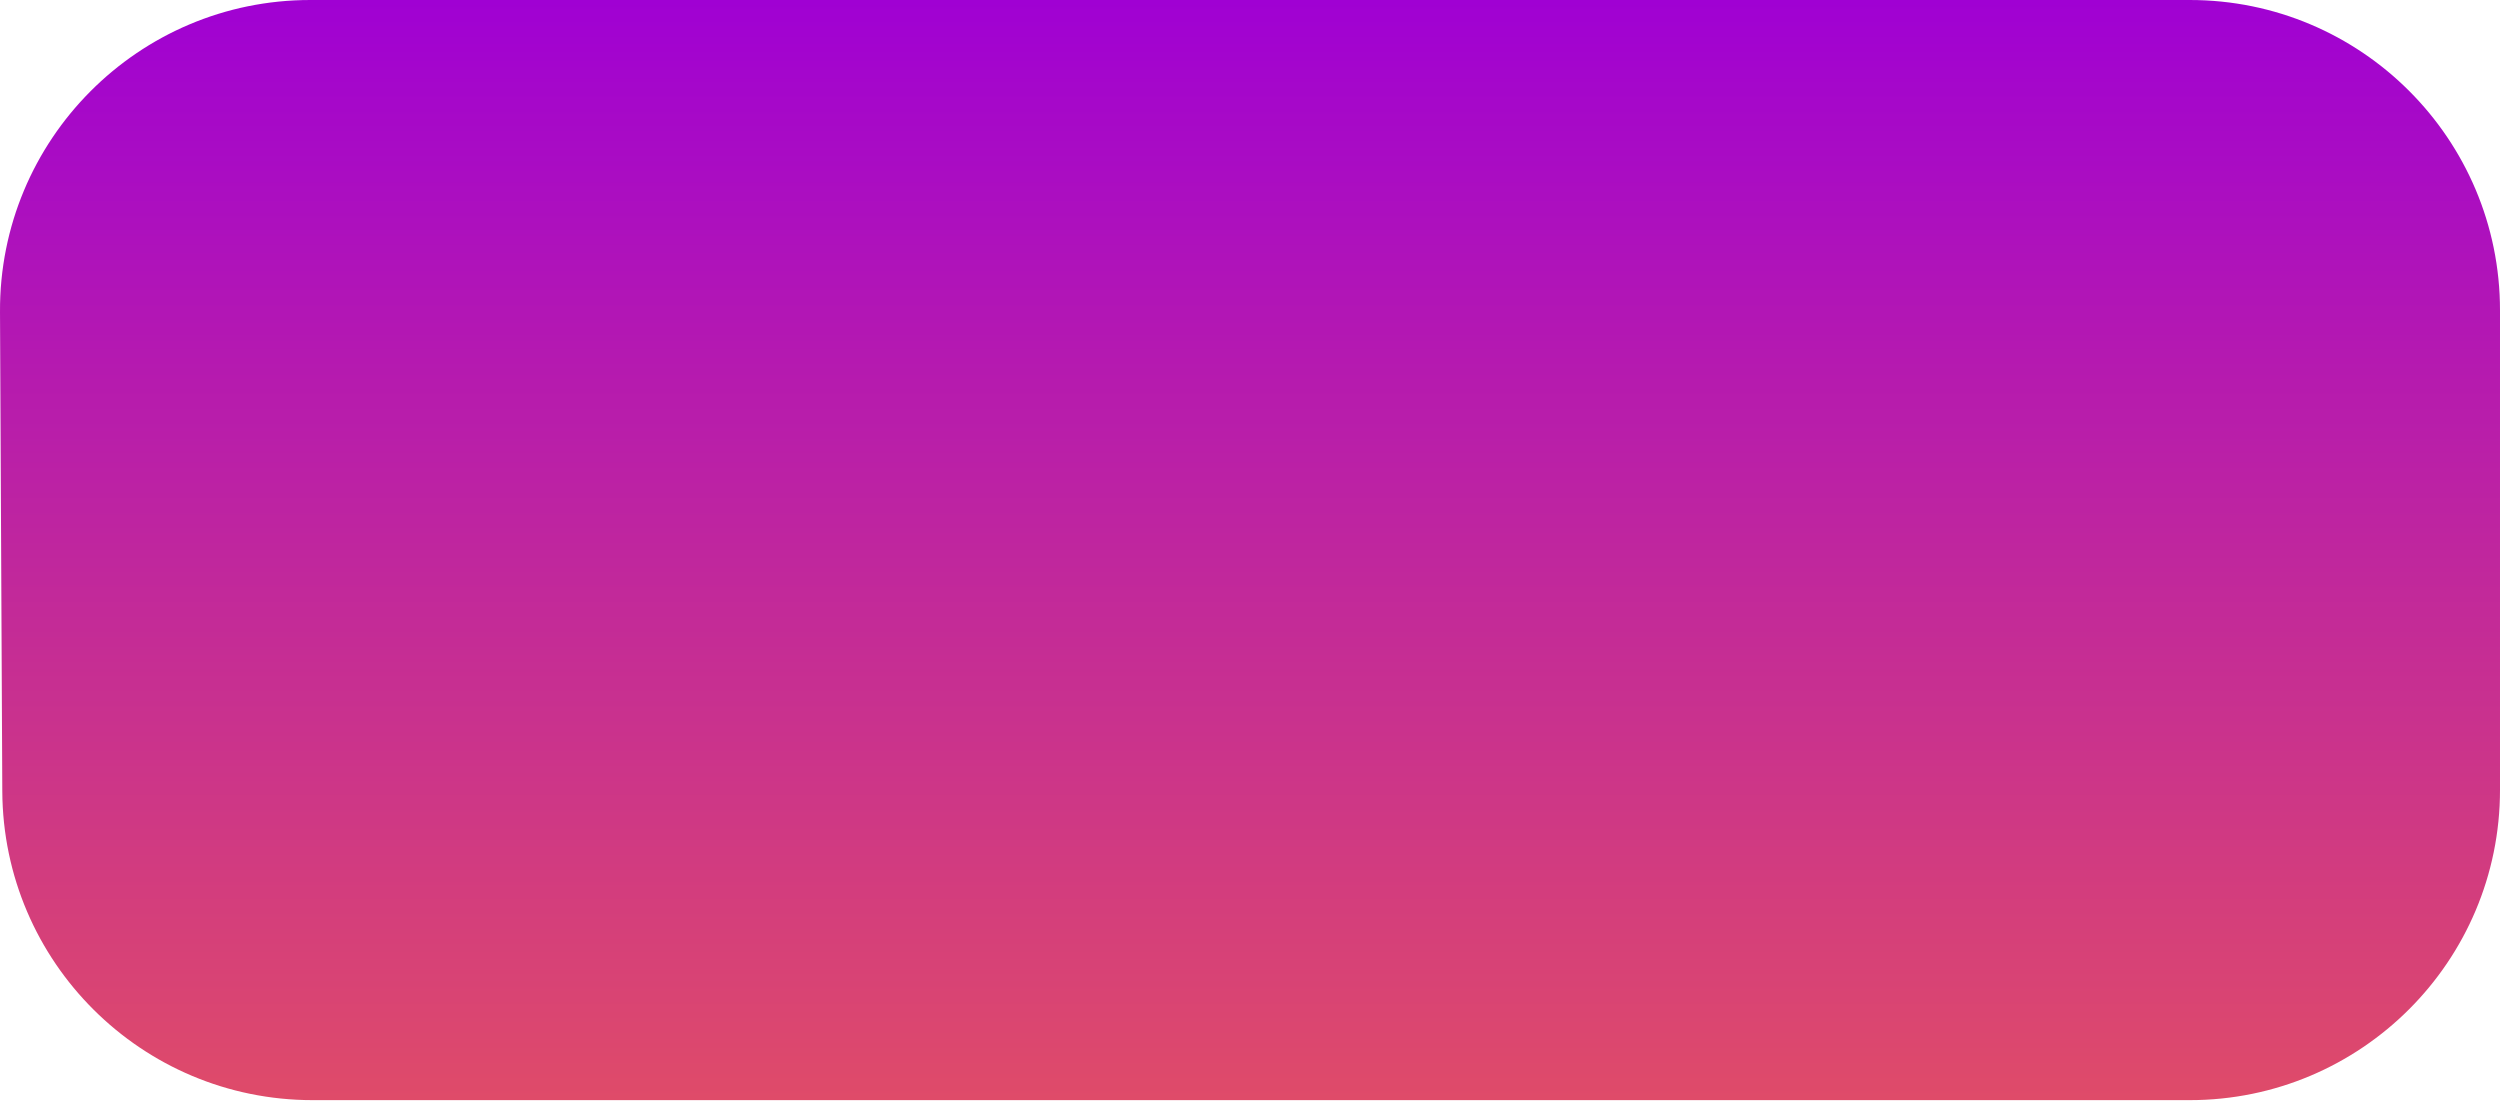
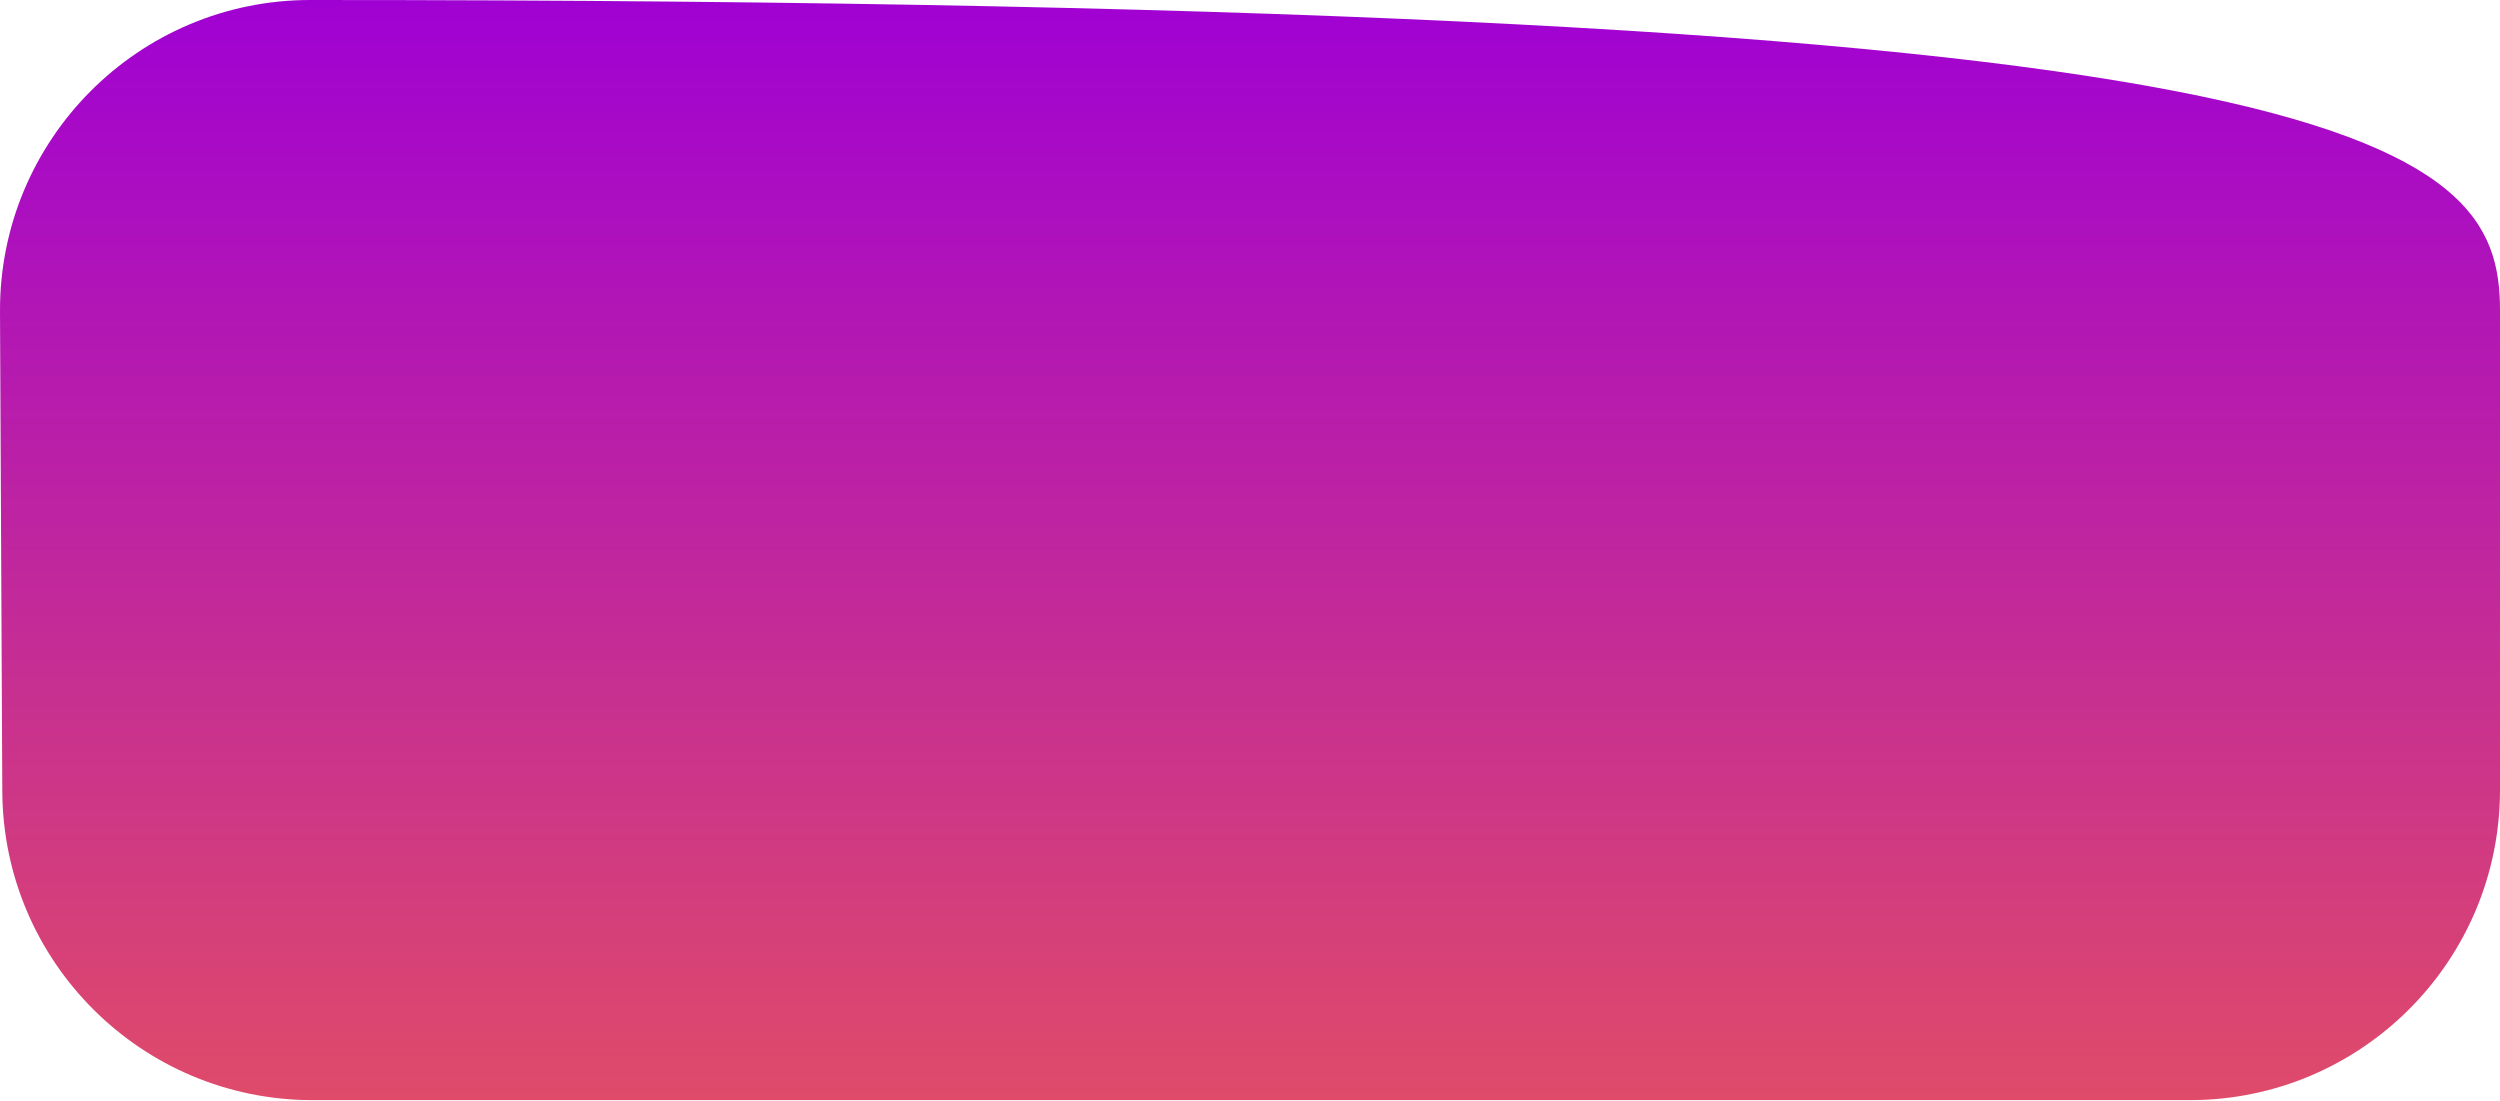
<svg xmlns="http://www.w3.org/2000/svg" width="967" height="426" viewBox="0 0 967 426" fill="none">
-   <path d="M0.002 120.599C-0.316 54.087 53.514 0 120.026 0H846.973C913.261 0 966.998 53.737 966.999 120.025L967 305.508C967 371.796 913.263 425.533 846.974 425.533H120.913C54.849 425.533 1.205 372.146 0.889 306.082L0.002 120.599Z" fill="url(#paint0_linear_142_224)" />
+   <path d="M0.002 120.599C-0.316 54.087 53.514 0 120.026 0C913.261 0 966.998 53.737 966.999 120.025L967 305.508C967 371.796 913.263 425.533 846.974 425.533H120.913C54.849 425.533 1.205 372.146 0.889 306.082L0.002 120.599Z" fill="url(#paint0_linear_142_224)" />
  <defs>
    <linearGradient id="paint0_linear_142_224" x1="483.213" y1="0" x2="483.213" y2="425.533" gradientUnits="userSpaceOnUse">
      <stop stop-color="#A001D3" />
      <stop offset="1" stop-color="#DF4B69" />
    </linearGradient>
  </defs>
</svg>